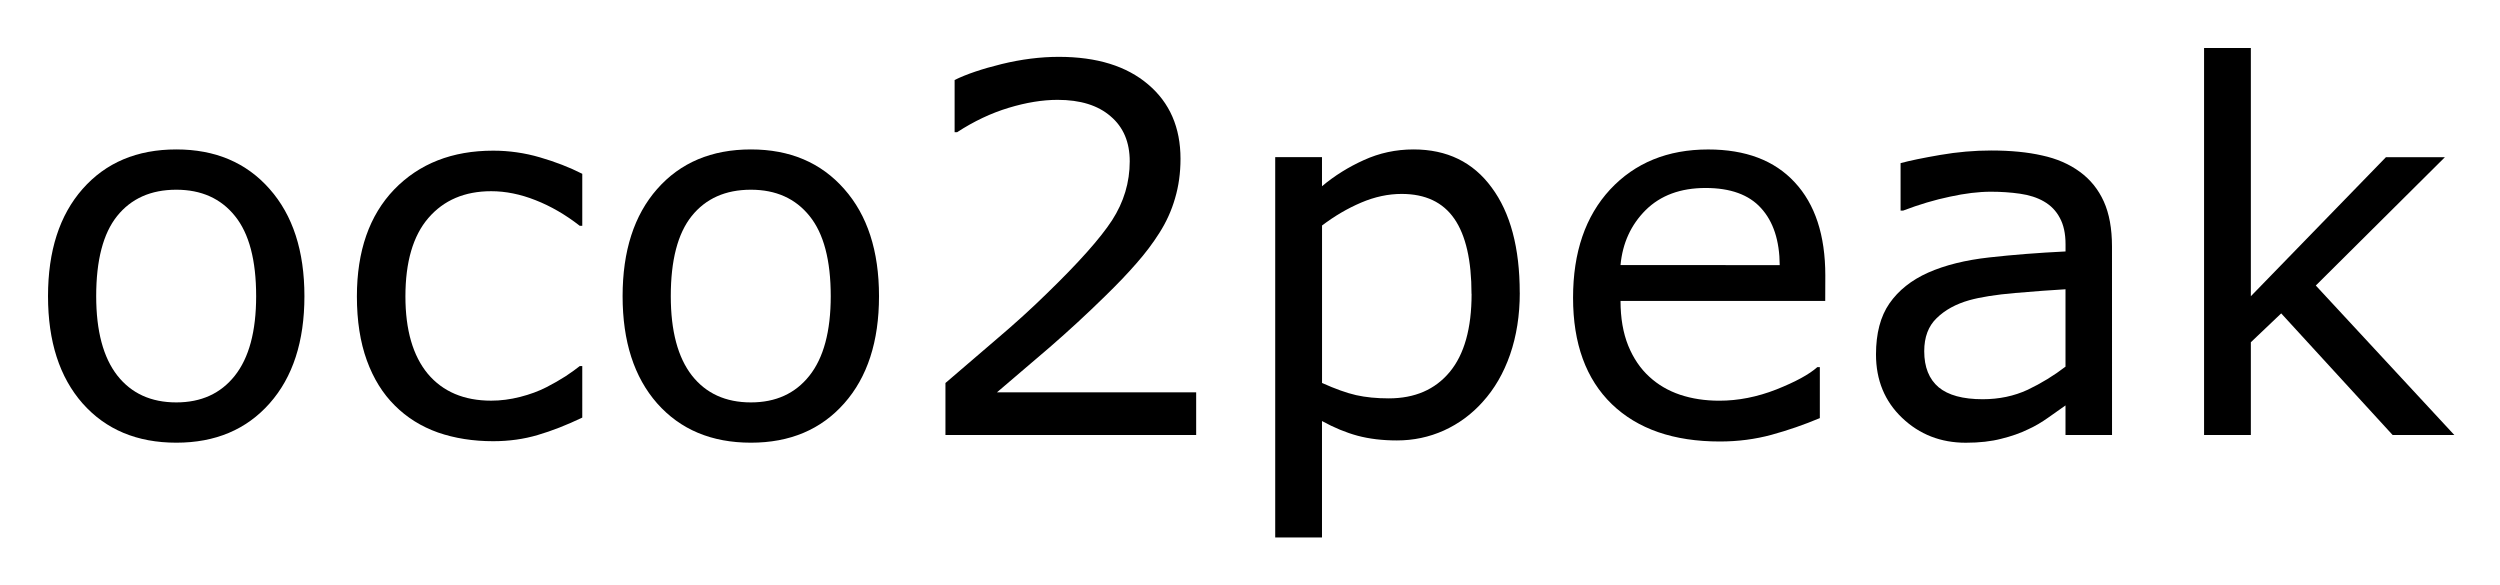
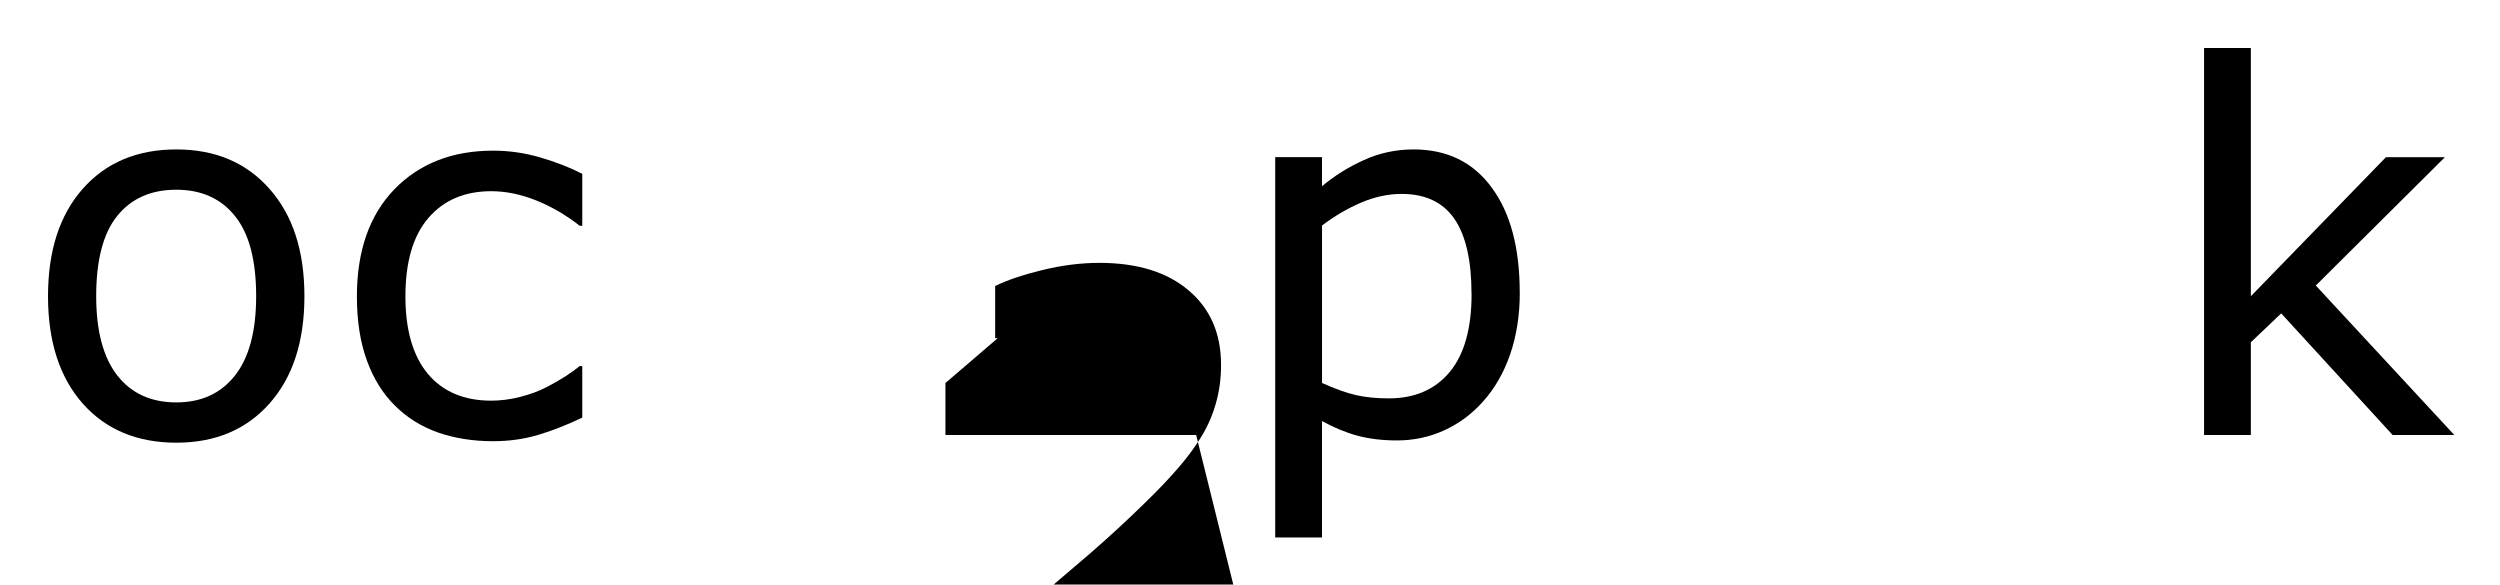
<svg xmlns="http://www.w3.org/2000/svg" role="img" viewBox="-1.13 -1.13 58.89 13.77">
  <title>oco2peak logo</title>
  <g transform="translate(-.621 9.117)">
    <path d="M6.662-3.27q0 1.6-.82 2.525-.82.926-2.197.926-1.389 0-2.209-.926-.814-.926-.814-2.525 0-1.6.814-2.525.82-.932 2.209-.932 1.377 0 2.197.932.82.926.82 2.525zm-1.137 0q0-1.271-.498-1.887-.498-.621-1.383-.621-.896 0-1.395.621-.492.615-.492 1.887 0 1.23.498 1.869.498.633 1.389.633.879 0 1.377-.627.504-.633.504-1.875z" />
    <path d="M13.207-.41Q12.656-.146 12.158 0q-.492.146-1.049.146-.709 0-1.301-.205-.592-.211-1.014-.633-.428-.422-.662-1.066-.234-.645-.234-1.506 0-1.605.879-2.52.885-.914 2.332-.914.562 0 1.102.158.545.158.996.387v1.225h-.059q-.504-.393-1.043-.604-.533-.211-1.043-.211-.938 0-1.482.633-.539.627-.539 1.846 0 1.184.527 1.822.533.633 1.494.633.334 0 .68-.088.346-.088.621-.229.24-.123.451-.258.211-.141.334-.24h.059z" />
-     <path d="M20.197-3.27q0 1.6-.82 2.525-.82.926-2.197.926-1.389 0-2.209-.926-.814-.926-.814-2.525 0-1.6.814-2.525.82-.932 2.209-.932 1.377 0 2.197.932.82.926.82 2.525zm-1.137 0q0-1.271-.498-1.887-.498-.621-1.383-.621-.896 0-1.395.621-.492.615-.492 1.887 0 1.23.498 1.869.498.633 1.389.633.879 0 1.377-.627.504-.633.504-1.875z" />
-     <path d="M27.668 0h-5.906v-1.225l1.23-1.055q.621-.527 1.154-1.049 1.125-1.09 1.541-1.729.416-.645.416-1.389 0-.68-.451-1.061-.445-.387-1.248-.387-.533 0-1.154.188-.621.188-1.213.574h-.059v-1.23q.416-.205 1.107-.375.697-.17 1.348-.17 1.342 0 2.104.65.762.645.762 1.752 0 .498-.129.932-.123.428-.369.814-.229.363-.539.715-.305.352-.744.779-.627.615-1.295 1.195-.668.574-1.248 1.066h4.693z" />
+     <path d="M27.668 0h-5.906v-1.225l1.23-1.055h-.059v-1.23q.416-.205 1.107-.375.697-.17 1.348-.17 1.342 0 2.104.65.762.645.762 1.752 0 .498-.129.932-.123.428-.369.814-.229.363-.539.715-.305.352-.744.779-.627.615-1.295 1.195-.668.574-1.248 1.066h4.693z" />
    <path d="M35.291-3.352q0 .797-.229 1.459-.229.656-.645 1.113-.387.434-.914.674-.521.234-1.107.234-.51 0-.926-.111-.41-.111-.838-.346v2.742h-1.102v-8.959h1.102v.686q.439-.369.984-.615.551-.252 1.172-.252 1.184 0 1.84.896.662.891.662 2.479zm-1.137.029q0-1.184-.404-1.77-.404-.586-1.242-.586-.475 0-.955.205-.48.205-.92.539v3.709q.469.211.803.287.34.076.768.076.92 0 1.436-.621.516-.621.516-1.84z" />
-     <path d="M42.486-3.158h-4.822q0 .604.182 1.055.182.445.498.732.305.281.721.422.422.141.926.141.668 0 1.342-.264.68-.27.967-.527h.059v1.201q-.557.234-1.137.393-.58.158-1.219.158-1.629 0-2.543-.879-.914-.885-.914-2.508 0-1.605.873-2.549.879-.943 2.309-.943 1.324 0 2.039.773.721.773.721 2.197zm-1.072-.844q-.006-.867-.439-1.342-.428-.475-1.307-.475-.885 0-1.412.521-.521.521-.592 1.295z" />
-     <path d="M49.242 0h-1.096v-.697Q48-.598 47.748-.416q-.246.176-.48.281-.275.135-.633.223-.357.094-.838.094-.885 0-1.5-.586-.615-.586-.615-1.494 0-.744.316-1.201.322-.463.914-.727.598-.264 1.436-.357.838-.094 1.799-.141v-.17q0-.375-.135-.621-.129-.246-.375-.387-.234-.135-.562-.182-.328-.047-.686-.047-.434 0-.967.117-.533.111-1.102.328h-.059V-6.404q.322-.088.932-.193.609-.105 1.201-.105.691 0 1.201.117.516.111.891.387.369.27.562.697.193.428.193 1.061zm-1.096-1.611v-1.822q-.504.029-1.189.088-.68.059-1.078.17-.475.135-.768.422-.293.281-.293.779 0 .562.34.85.34.281 1.037.281.58 0 1.061-.223.48-.229.891-.545z" />
    <path d="M57.305 0h-1.453l-2.625-2.865-.715.68V0h-1.102v-9.117h1.102v5.848l3.182-3.275h1.389l-3.041 3.023z" />
  </g>
</svg>